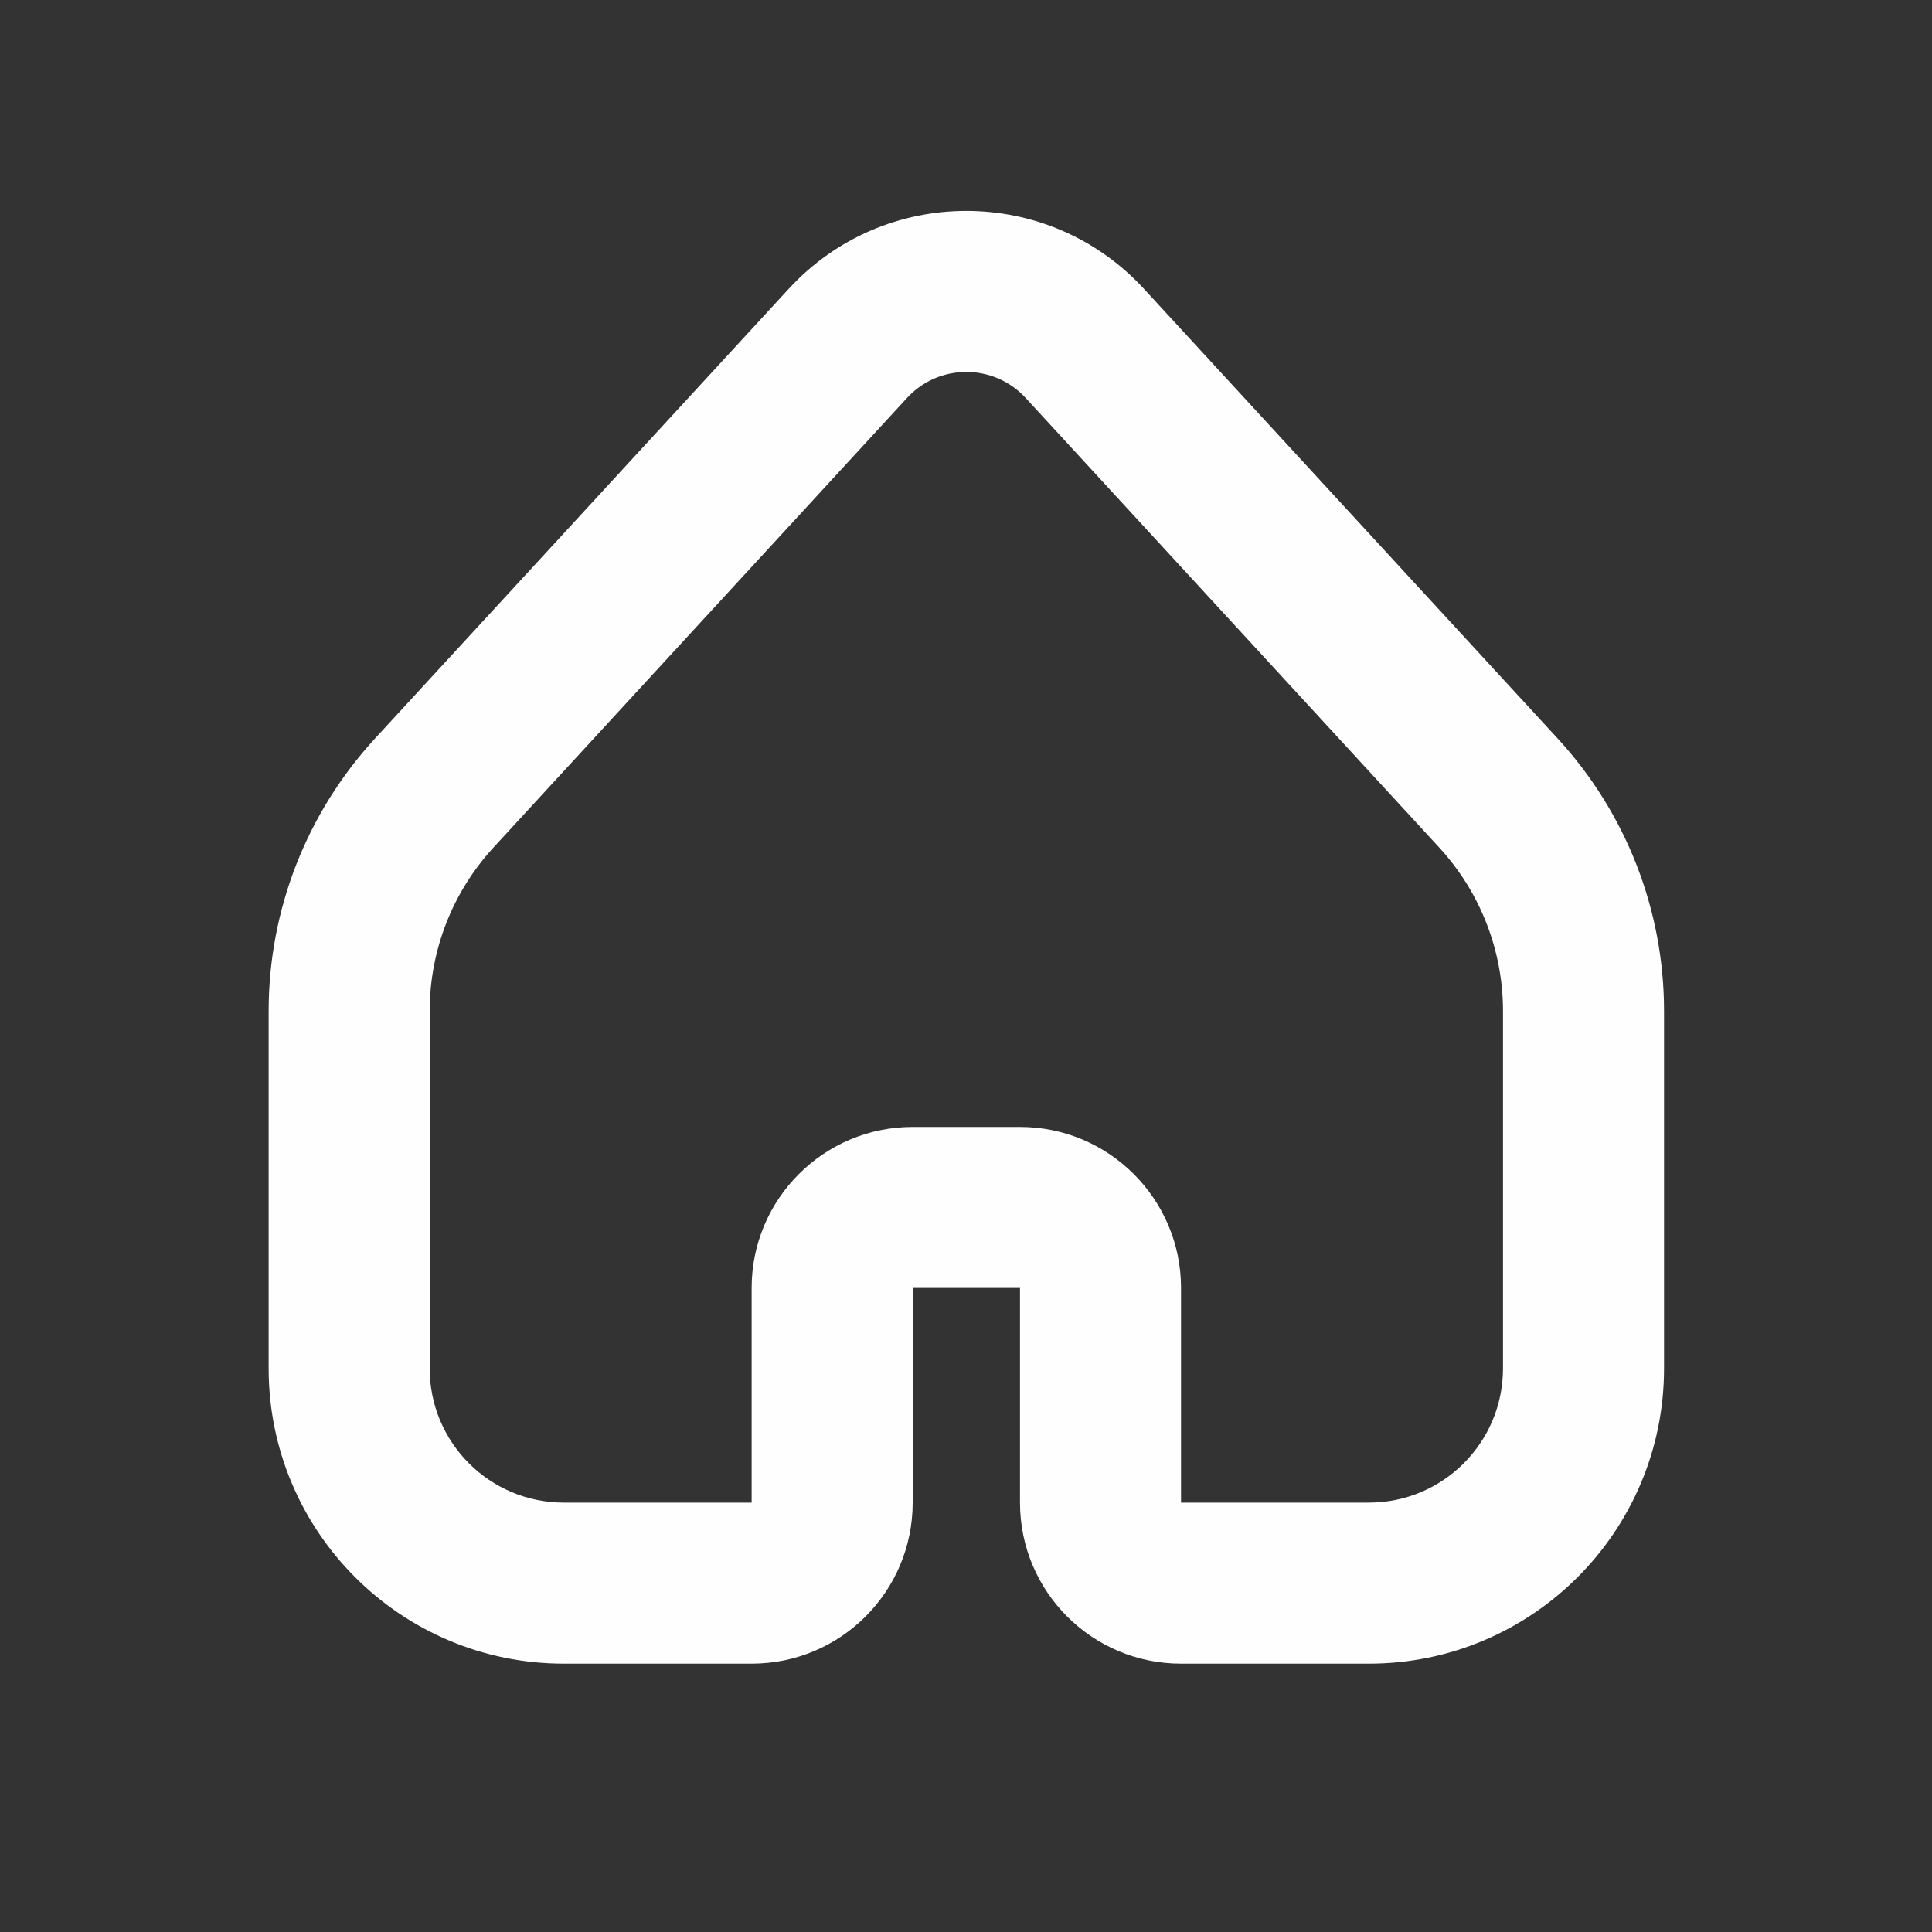
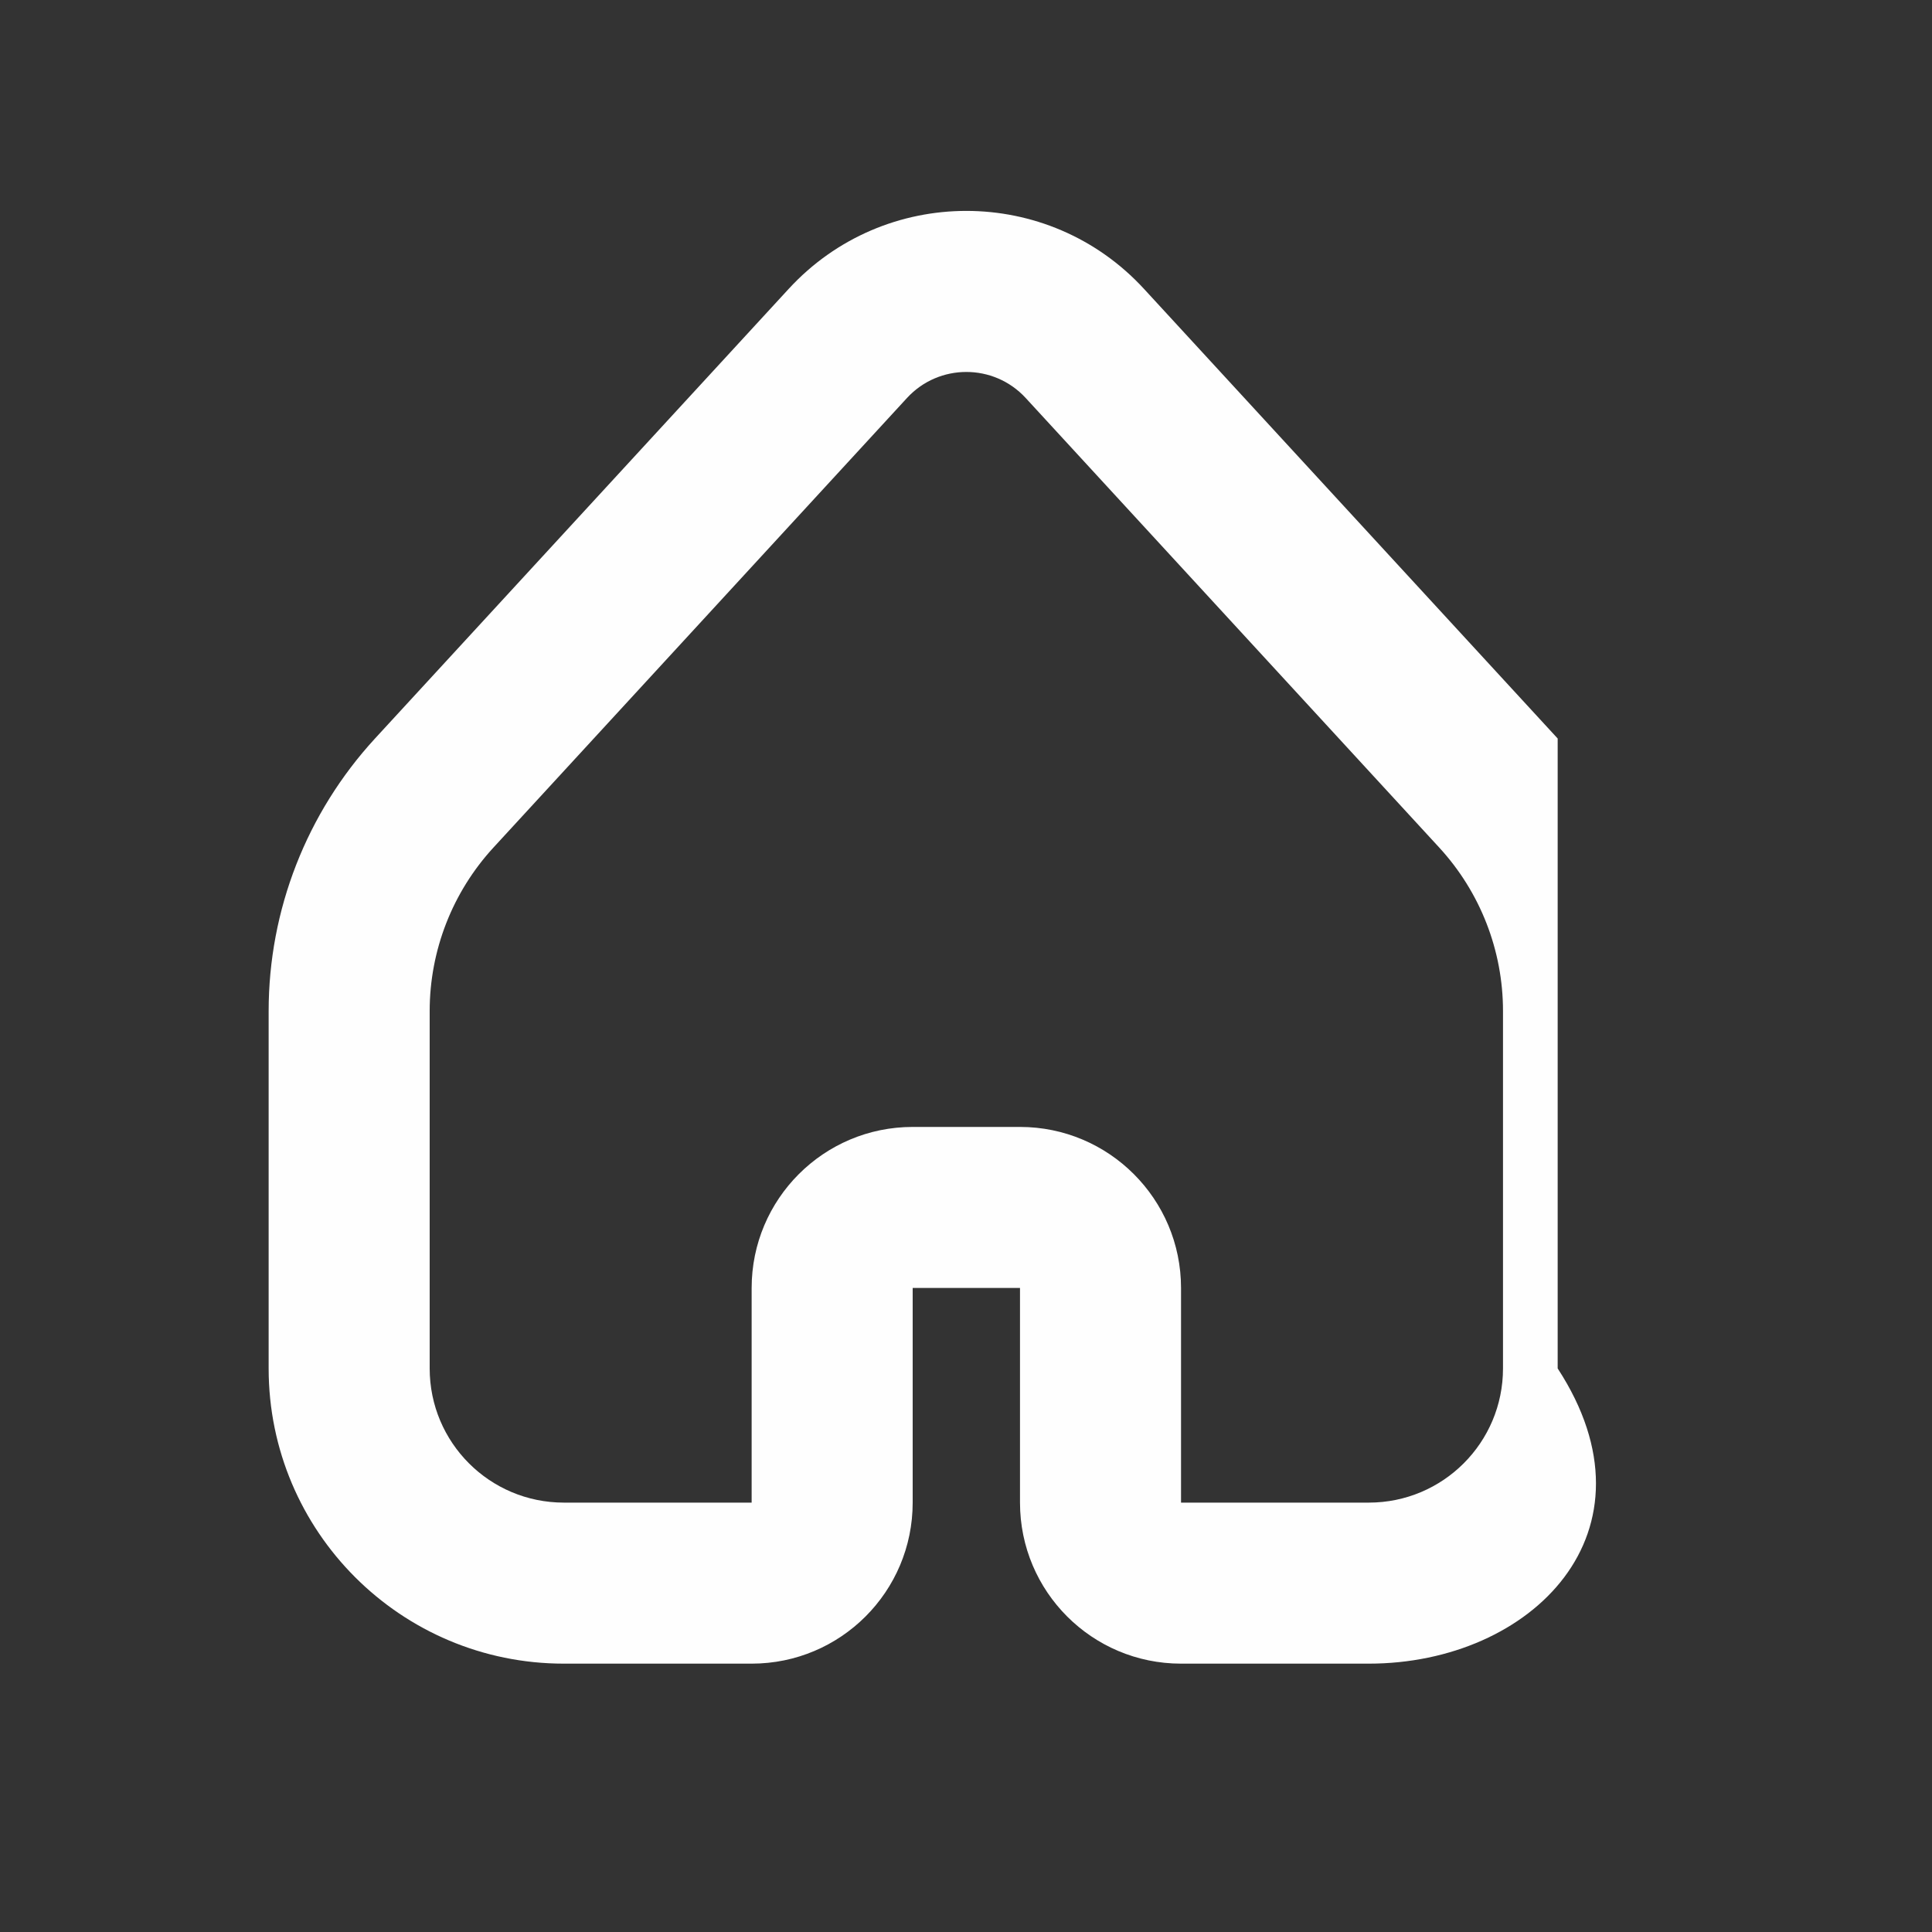
<svg xmlns="http://www.w3.org/2000/svg" width="20" height="20" viewBox="0 0 20 20" fill="none">
  <rect x="0" y="0" width="20" height="20" fill="#333333" stroke="none" />
-   <path fill-rule="evenodd" clip-rule="evenodd" d="M8.164 2.991C9.154 1.914 10.853 1.914 11.843 2.991L16.125 7.645C16.833 8.415 17.226 9.421 17.226 10.466V14.166C17.226 15.854 15.858 17.222 14.17 17.222H12.226C11.305 17.222 10.559 16.476 10.559 15.555V13.333H9.448V15.555C9.448 16.476 8.702 17.222 7.781 17.222H5.837C4.149 17.222 2.781 15.854 2.781 14.166V10.466C2.781 9.421 3.174 8.415 3.882 7.645L8.164 2.991ZM10.617 4.119C10.287 3.761 9.72 3.761 9.39 4.119L5.108 8.774C4.684 9.235 4.448 9.839 4.448 10.466V14.166C4.448 14.934 5.07 15.555 5.837 15.555H7.781V13.333C7.781 12.413 8.527 11.666 9.448 11.666H10.559C11.479 11.666 12.226 12.413 12.226 13.333V15.555H14.17C14.937 15.555 15.559 14.934 15.559 14.166V10.466C15.559 9.839 15.323 9.235 14.899 8.774L10.617 4.119Z" fill="#FEFEFE" />
+   <path fill-rule="evenodd" clip-rule="evenodd" d="M8.164 2.991C9.154 1.914 10.853 1.914 11.843 2.991L16.125 7.645V14.166C17.226 15.854 15.858 17.222 14.17 17.222H12.226C11.305 17.222 10.559 16.476 10.559 15.555V13.333H9.448V15.555C9.448 16.476 8.702 17.222 7.781 17.222H5.837C4.149 17.222 2.781 15.854 2.781 14.166V10.466C2.781 9.421 3.174 8.415 3.882 7.645L8.164 2.991ZM10.617 4.119C10.287 3.761 9.72 3.761 9.39 4.119L5.108 8.774C4.684 9.235 4.448 9.839 4.448 10.466V14.166C4.448 14.934 5.07 15.555 5.837 15.555H7.781V13.333C7.781 12.413 8.527 11.666 9.448 11.666H10.559C11.479 11.666 12.226 12.413 12.226 13.333V15.555H14.17C14.937 15.555 15.559 14.934 15.559 14.166V10.466C15.559 9.839 15.323 9.235 14.899 8.774L10.617 4.119Z" fill="#FEFEFE" />
</svg>